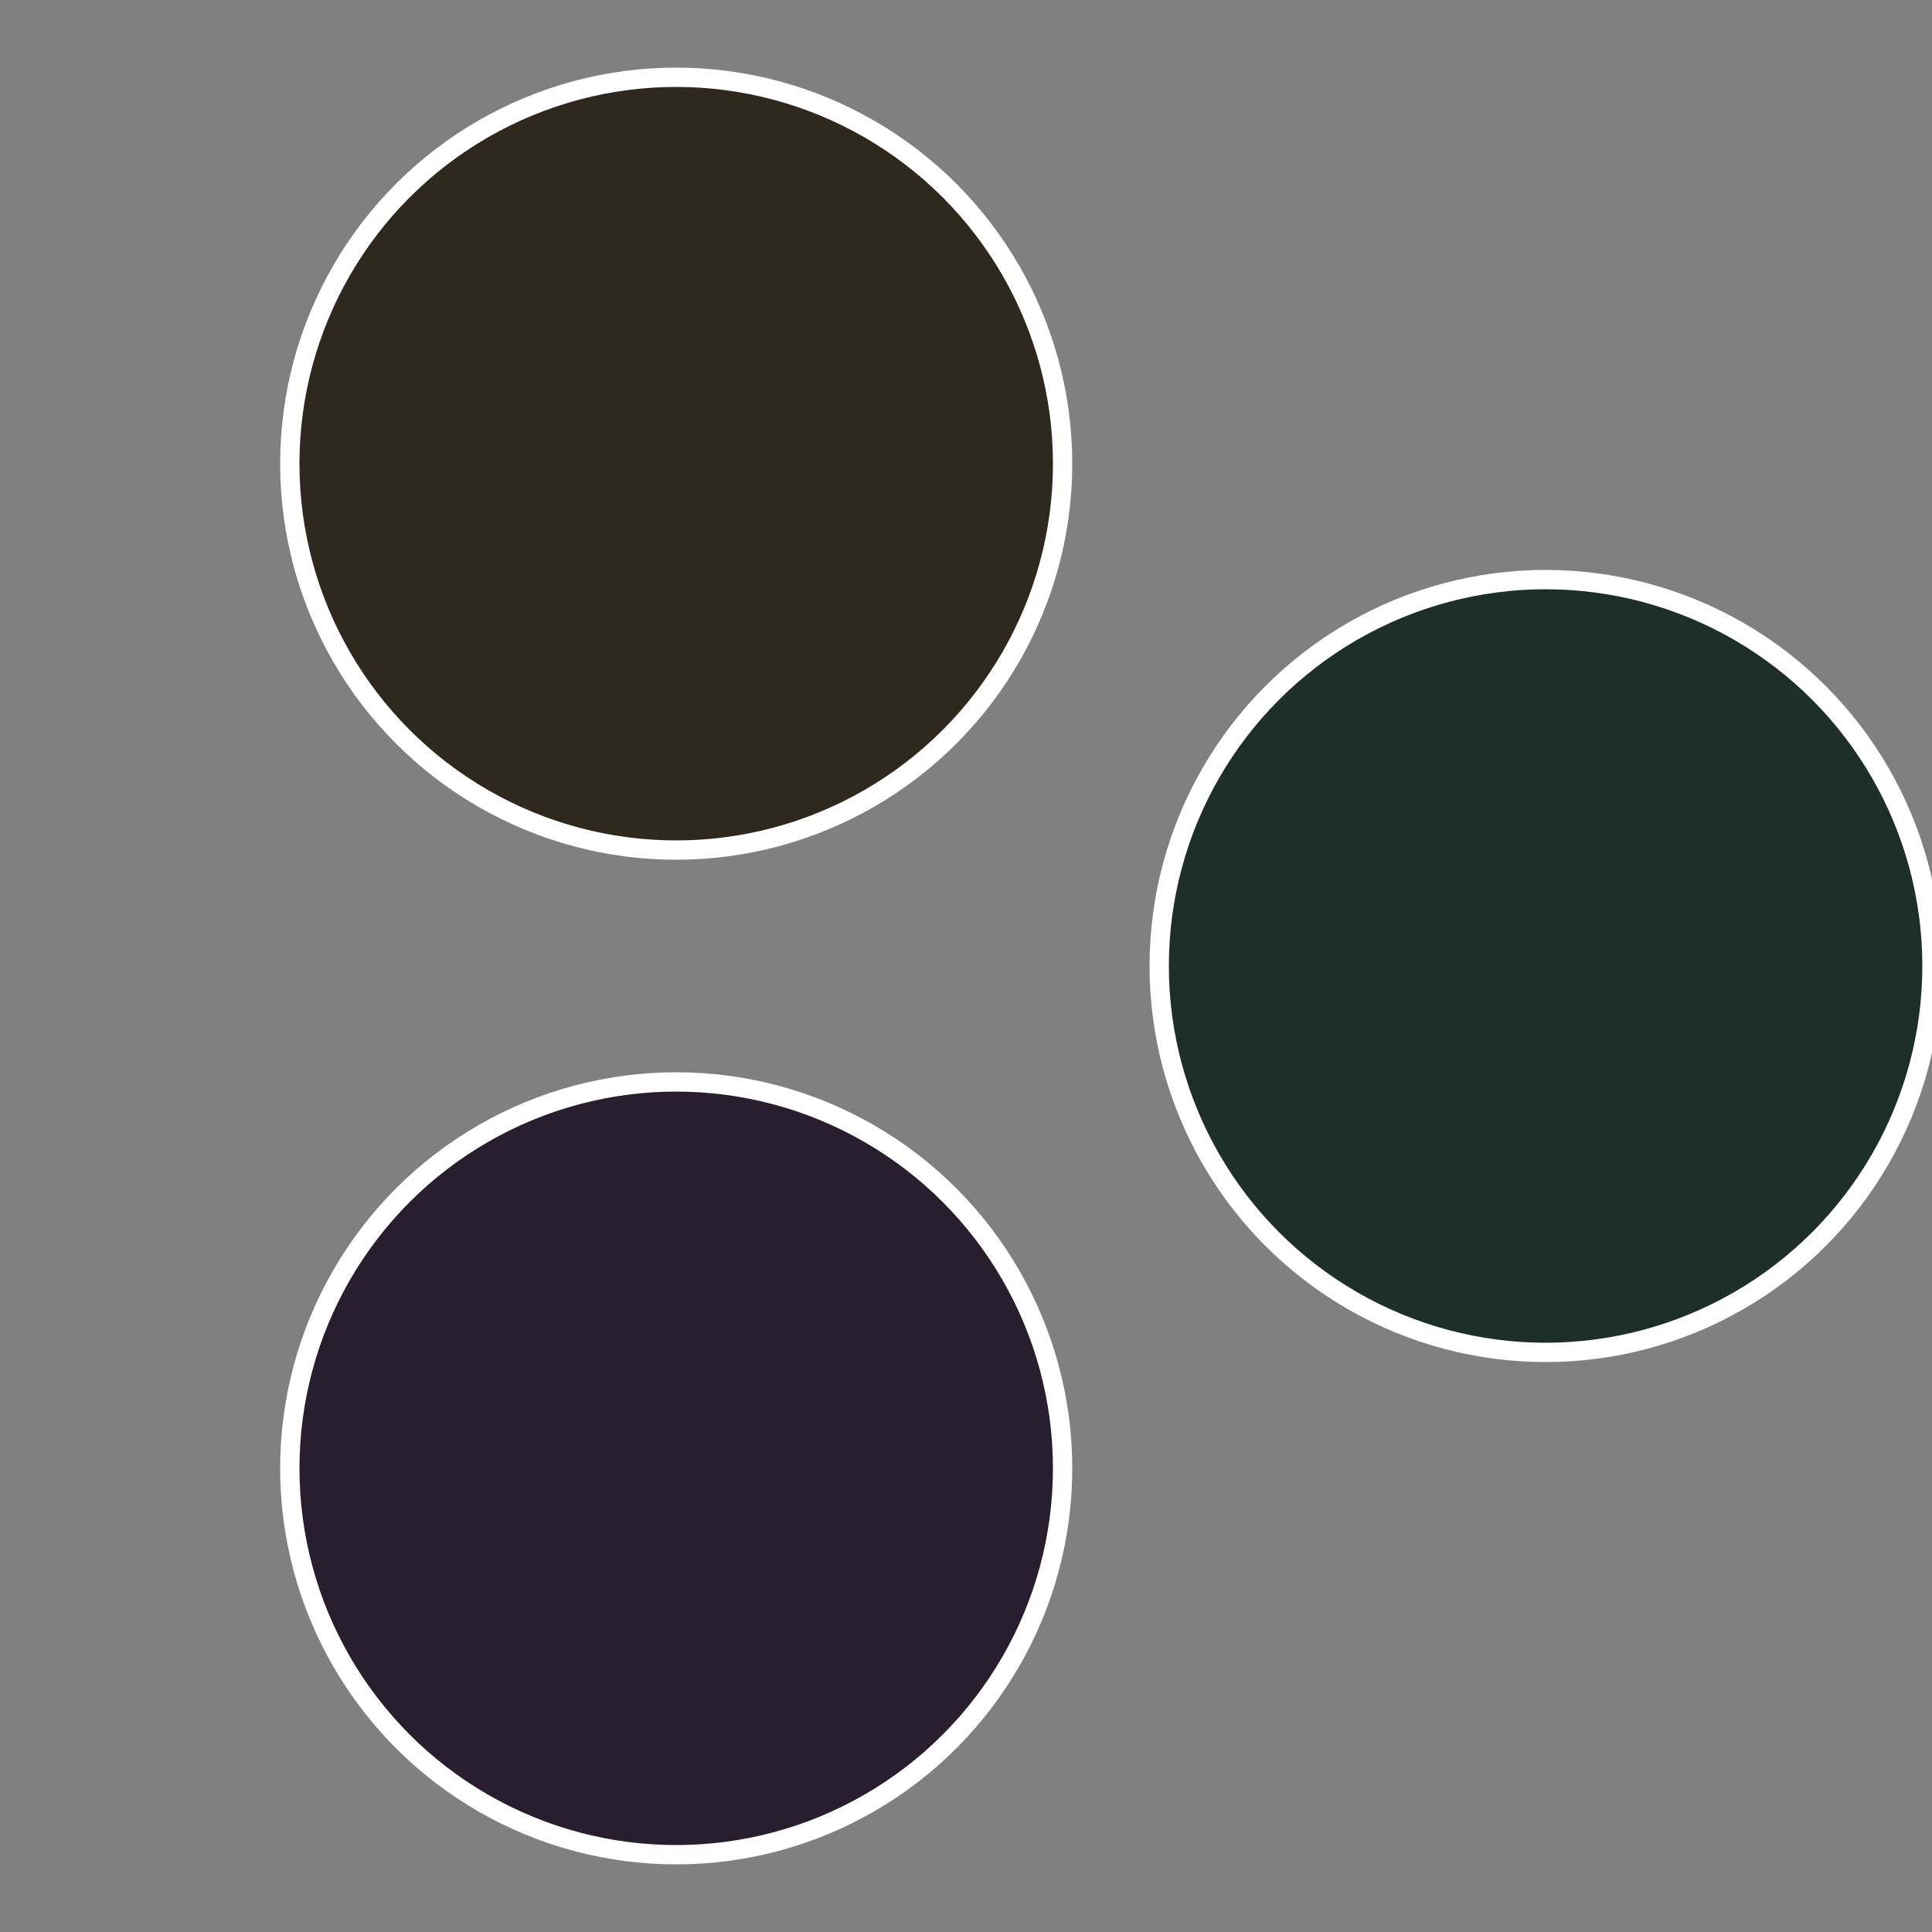
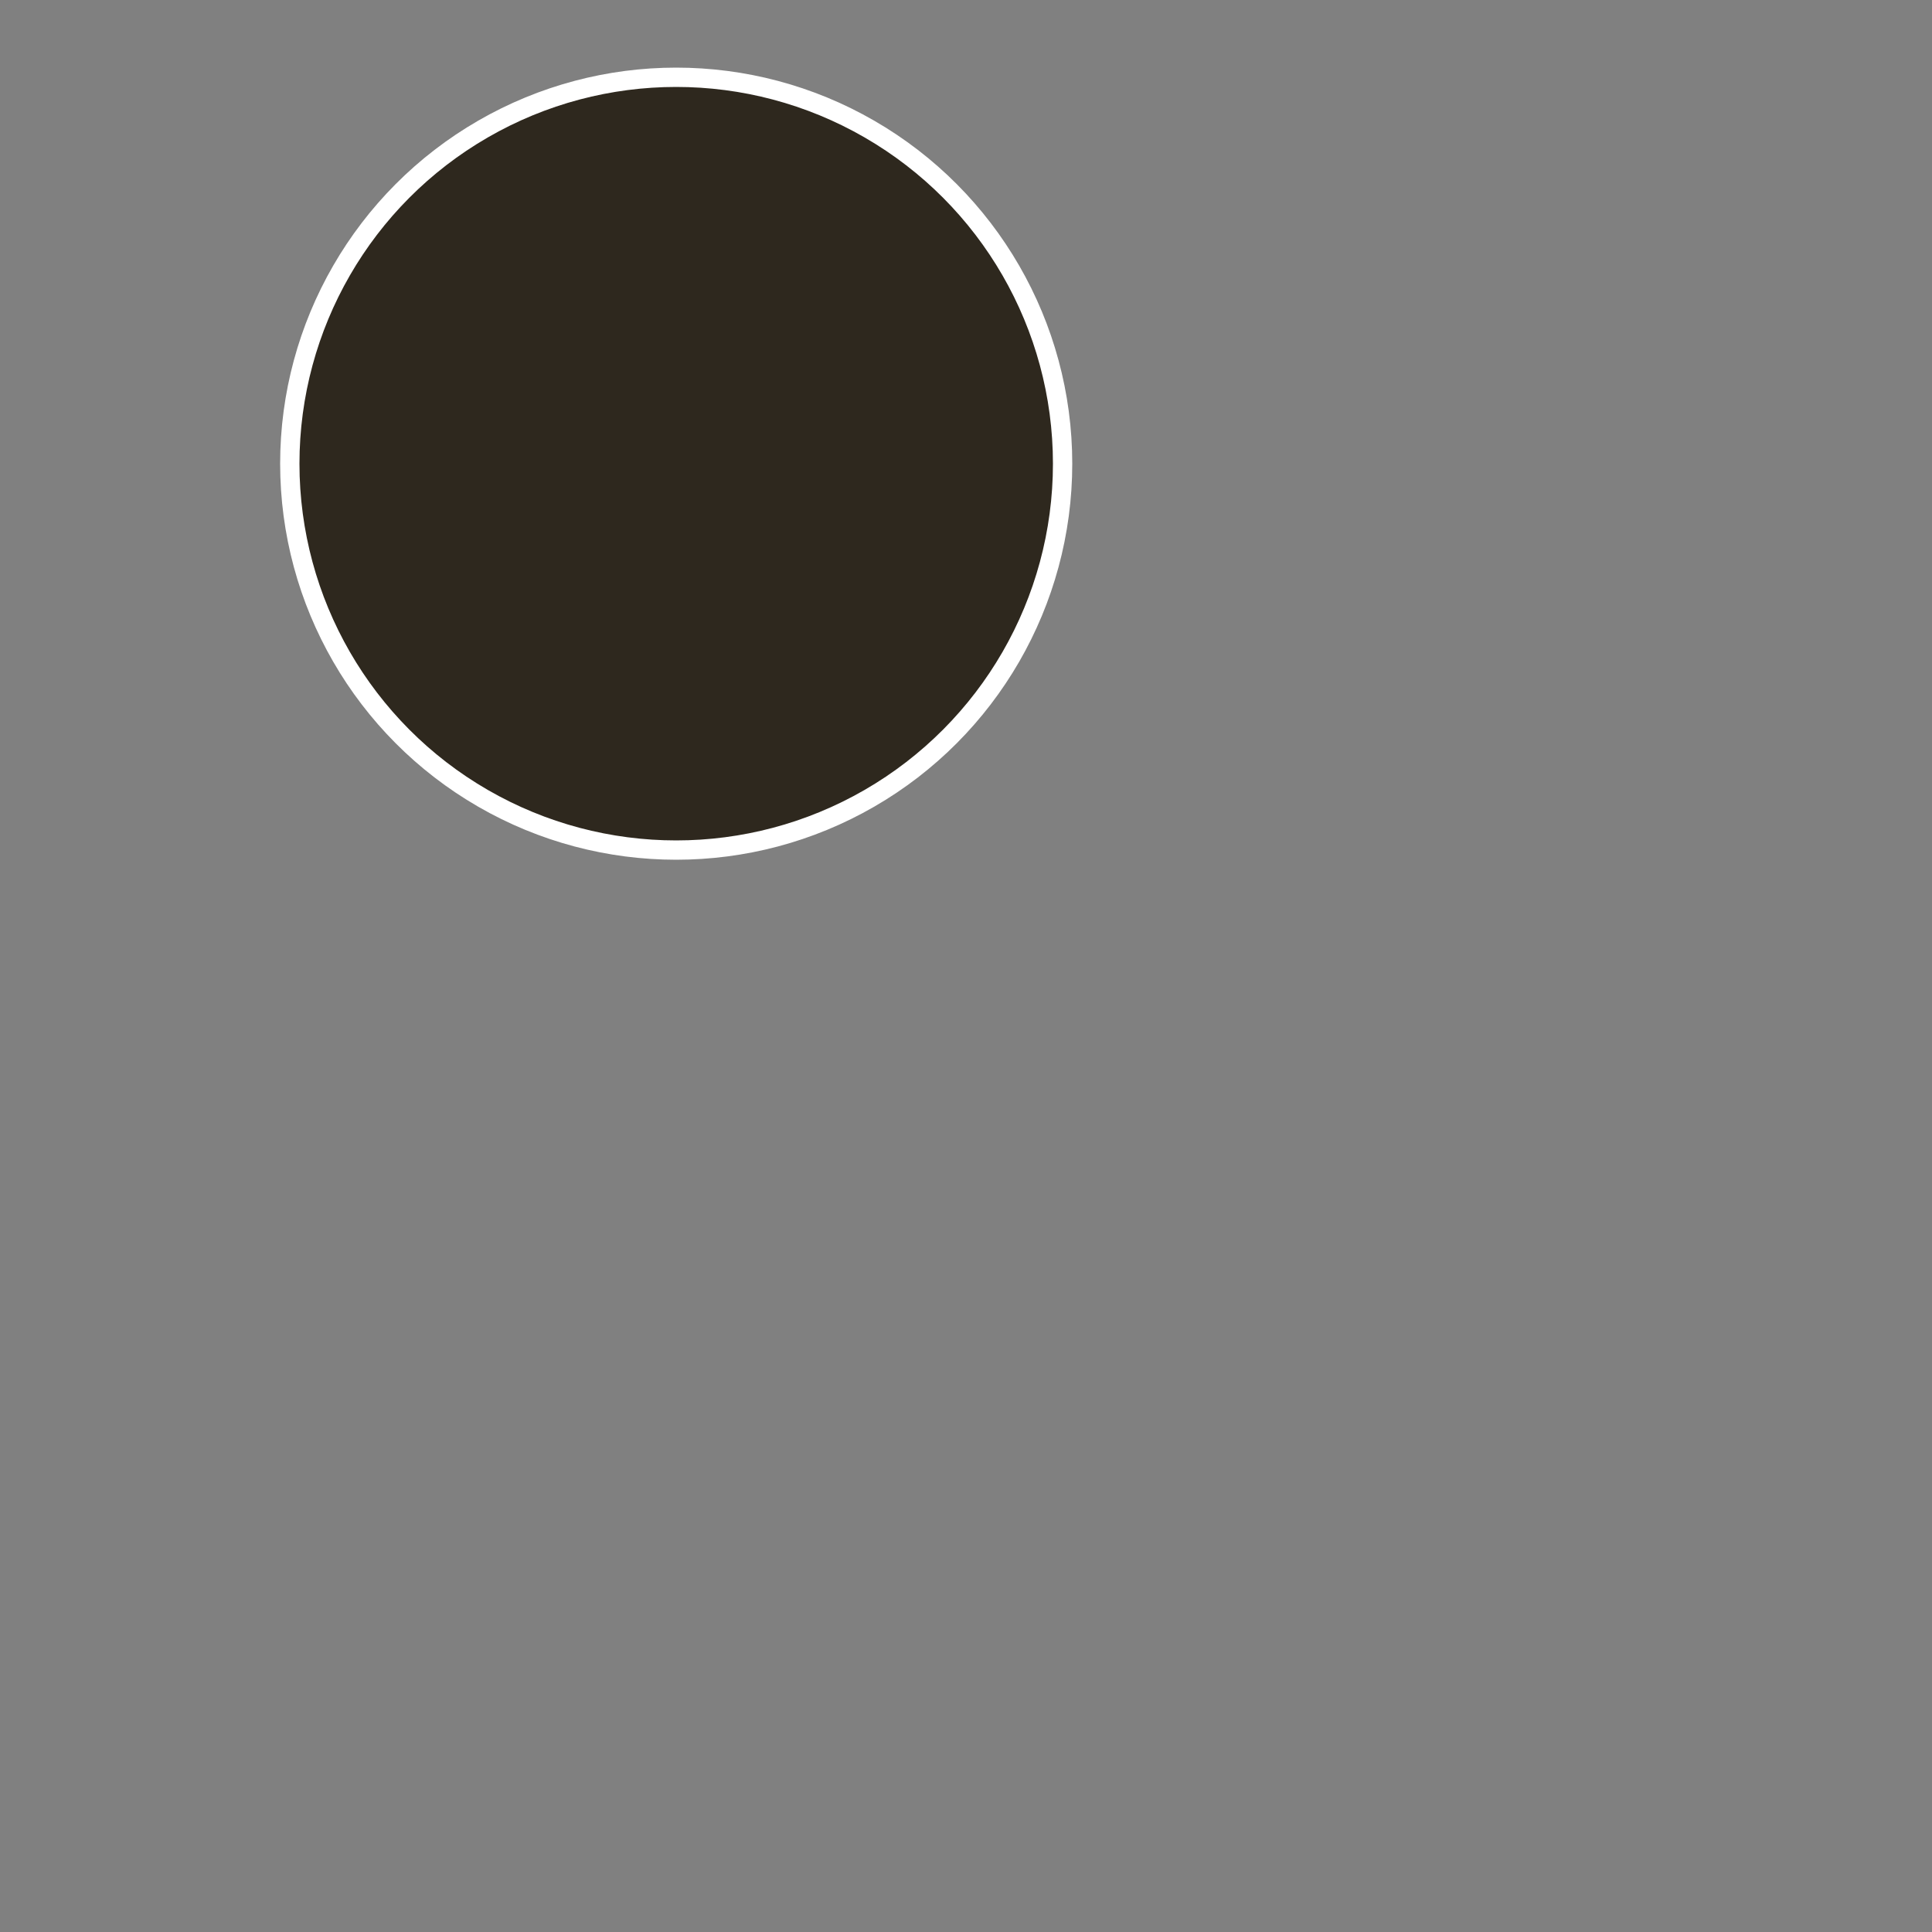
<svg xmlns="http://www.w3.org/2000/svg" width="500" height="500" viewBox="-1 -1 2 2">
  <rect x="-1" y="-1" width="2" height="2" fill="#808080" stroke="none" />
-   <circle cx="0.6" cy="0" r="0.4" fill="#1e2e28" stroke="#fff" stroke-width="1%" />
-   <circle cx="-0.3" cy="0.52" r="0.4" fill="#281e2e" stroke="#fff" stroke-width="1%" />
  <circle cx="-0.3" cy="-0.52" r="0.4" fill="#2e281e" stroke="#fff" stroke-width="1%" />
</svg>